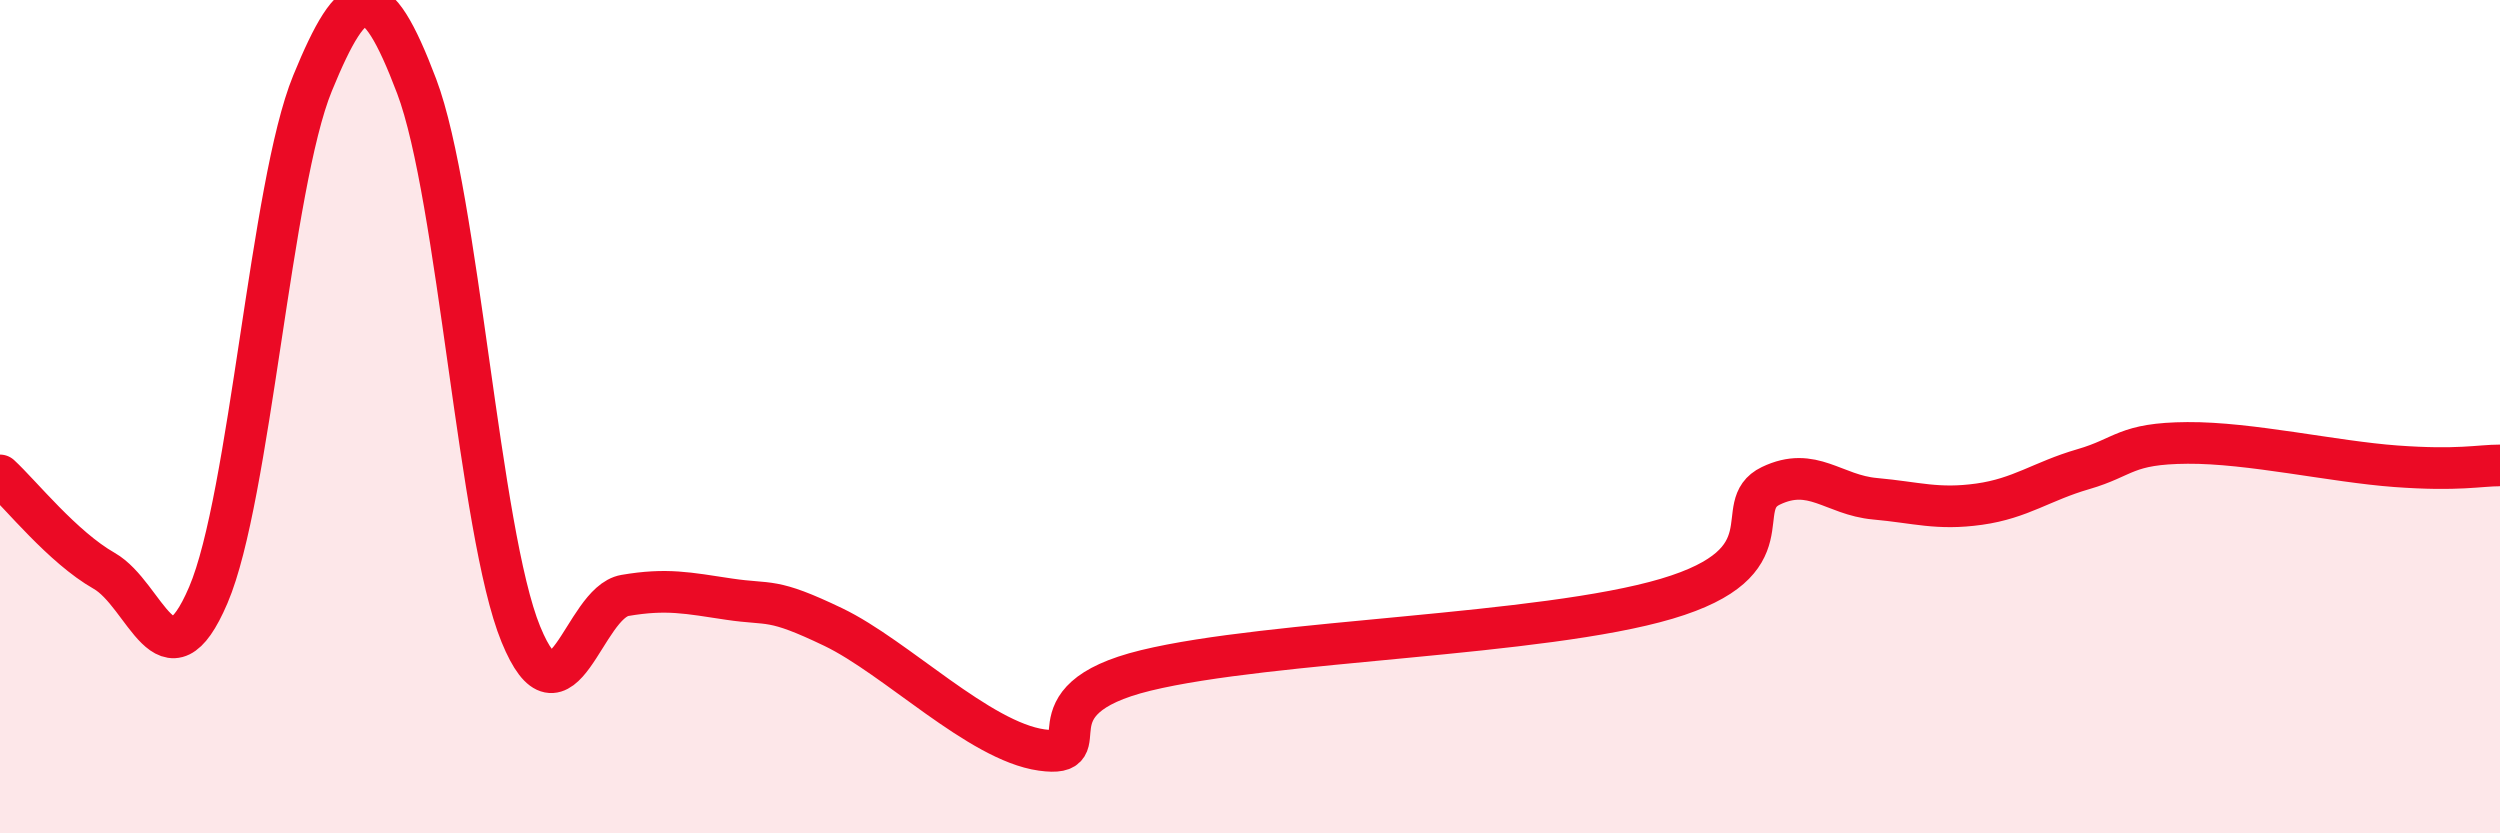
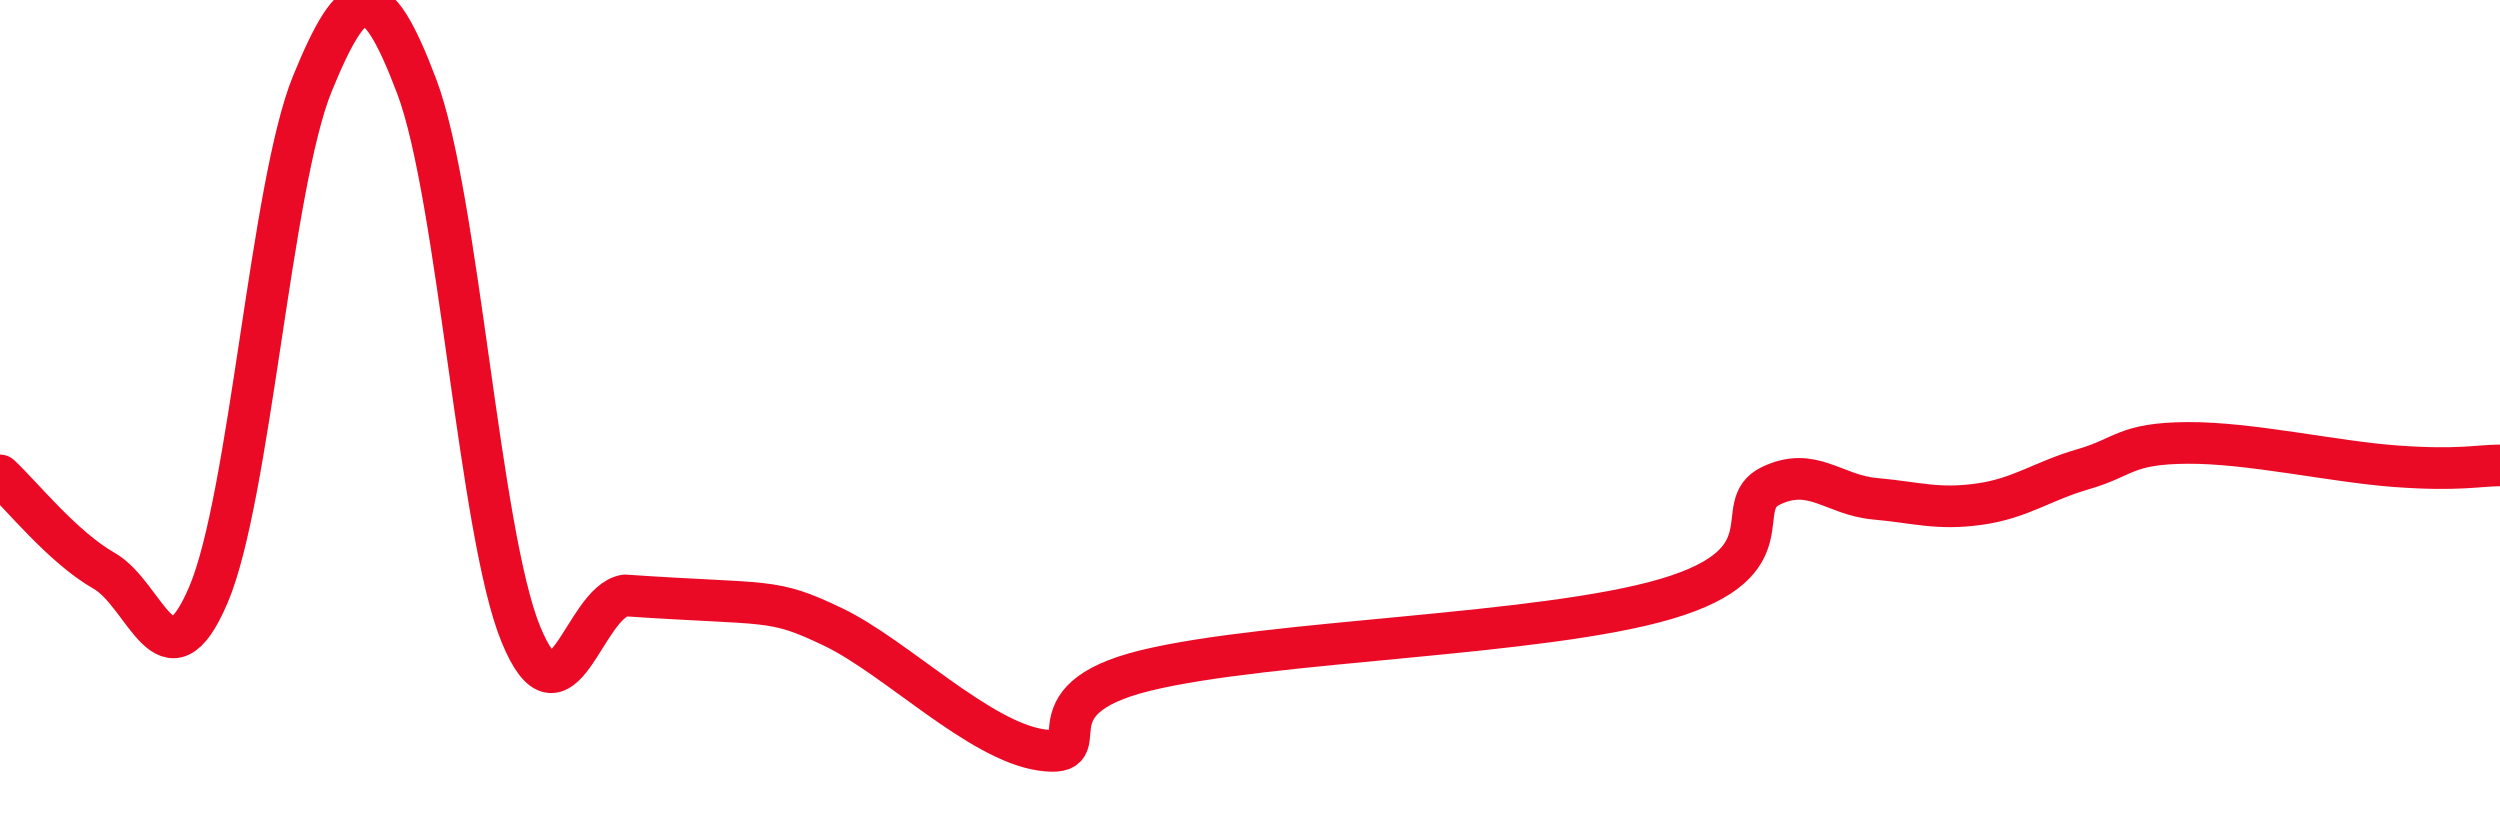
<svg xmlns="http://www.w3.org/2000/svg" width="60" height="20" viewBox="0 0 60 20">
-   <path d="M 0,11.41 C 0.5,11.87 1.5,13.13 2.5,13.7 C 3.5,14.27 4,16.62 5,14.28 C 6,11.94 6.5,4.44 7.5,2 C 8.5,-0.44 9,-0.57 10,2.07 C 11,4.71 11.5,12.78 12.5,15.22 C 13.5,17.66 14,14.46 15,14.29 C 16,14.12 16.5,14.23 17.5,14.38 C 18.5,14.53 18.5,14.33 20,15.05 C 21.5,15.77 23.5,17.79 25,18 C 26.5,18.21 24.5,16.82 27.5,16.09 C 30.5,15.36 37,15.26 40,14.37 C 43,13.48 41.5,12.14 42.5,11.66 C 43.5,11.18 44,11.88 45,11.97 C 46,12.06 46.5,12.24 47.5,12.1 C 48.5,11.96 49,11.55 50,11.26 C 51,10.97 51,10.64 52.5,10.63 C 54,10.62 56,11.08 57.5,11.19 C 59,11.3 59.5,11.17 60,11.17L60 20L0 20Z" fill="#EB0A25" opacity="0.1" stroke-linecap="round" stroke-linejoin="round" />
-   <path d="M 0,11.41 C 0.5,11.87 1.5,13.13 2.5,13.7 C 3.5,14.27 4,16.62 5,14.28 C 6,11.94 6.5,4.44 7.5,2 C 8.5,-0.44 9,-0.57 10,2.07 C 11,4.71 11.5,12.78 12.5,15.22 C 13.5,17.66 14,14.46 15,14.29 C 16,14.12 16.5,14.23 17.5,14.38 C 18.5,14.53 18.5,14.33 20,15.05 C 21.5,15.77 23.5,17.79 25,18 C 26.5,18.21 24.5,16.82 27.5,16.09 C 30.5,15.36 37,15.26 40,14.37 C 43,13.48 41.5,12.14 42.5,11.66 C 43.5,11.18 44,11.88 45,11.97 C 46,12.06 46.5,12.24 47.5,12.1 C 48.5,11.96 49,11.55 50,11.26 C 51,10.97 51,10.64 52.5,10.63 C 54,10.62 56,11.08 57.5,11.19 C 59,11.3 59.5,11.17 60,11.17" stroke="#EB0A25" stroke-width="1" fill="none" stroke-linecap="round" stroke-linejoin="round" />
+   <path d="M 0,11.41 C 0.5,11.87 1.5,13.13 2.5,13.7 C 3.5,14.27 4,16.62 5,14.28 C 6,11.94 6.5,4.44 7.5,2 C 8.5,-0.44 9,-0.57 10,2.07 C 11,4.71 11.5,12.78 12.5,15.22 C 13.5,17.66 14,14.46 15,14.29 C 18.5,14.53 18.5,14.33 20,15.05 C 21.5,15.77 23.5,17.79 25,18 C 26.5,18.21 24.5,16.82 27.5,16.09 C 30.5,15.36 37,15.26 40,14.37 C 43,13.48 41.5,12.14 42.5,11.66 C 43.5,11.18 44,11.88 45,11.97 C 46,12.06 46.5,12.24 47.5,12.1 C 48.5,11.96 49,11.55 50,11.26 C 51,10.97 51,10.64 52.5,10.63 C 54,10.62 56,11.08 57.5,11.19 C 59,11.3 59.5,11.17 60,11.17" stroke="#EB0A25" stroke-width="1" fill="none" stroke-linecap="round" stroke-linejoin="round" />
</svg>